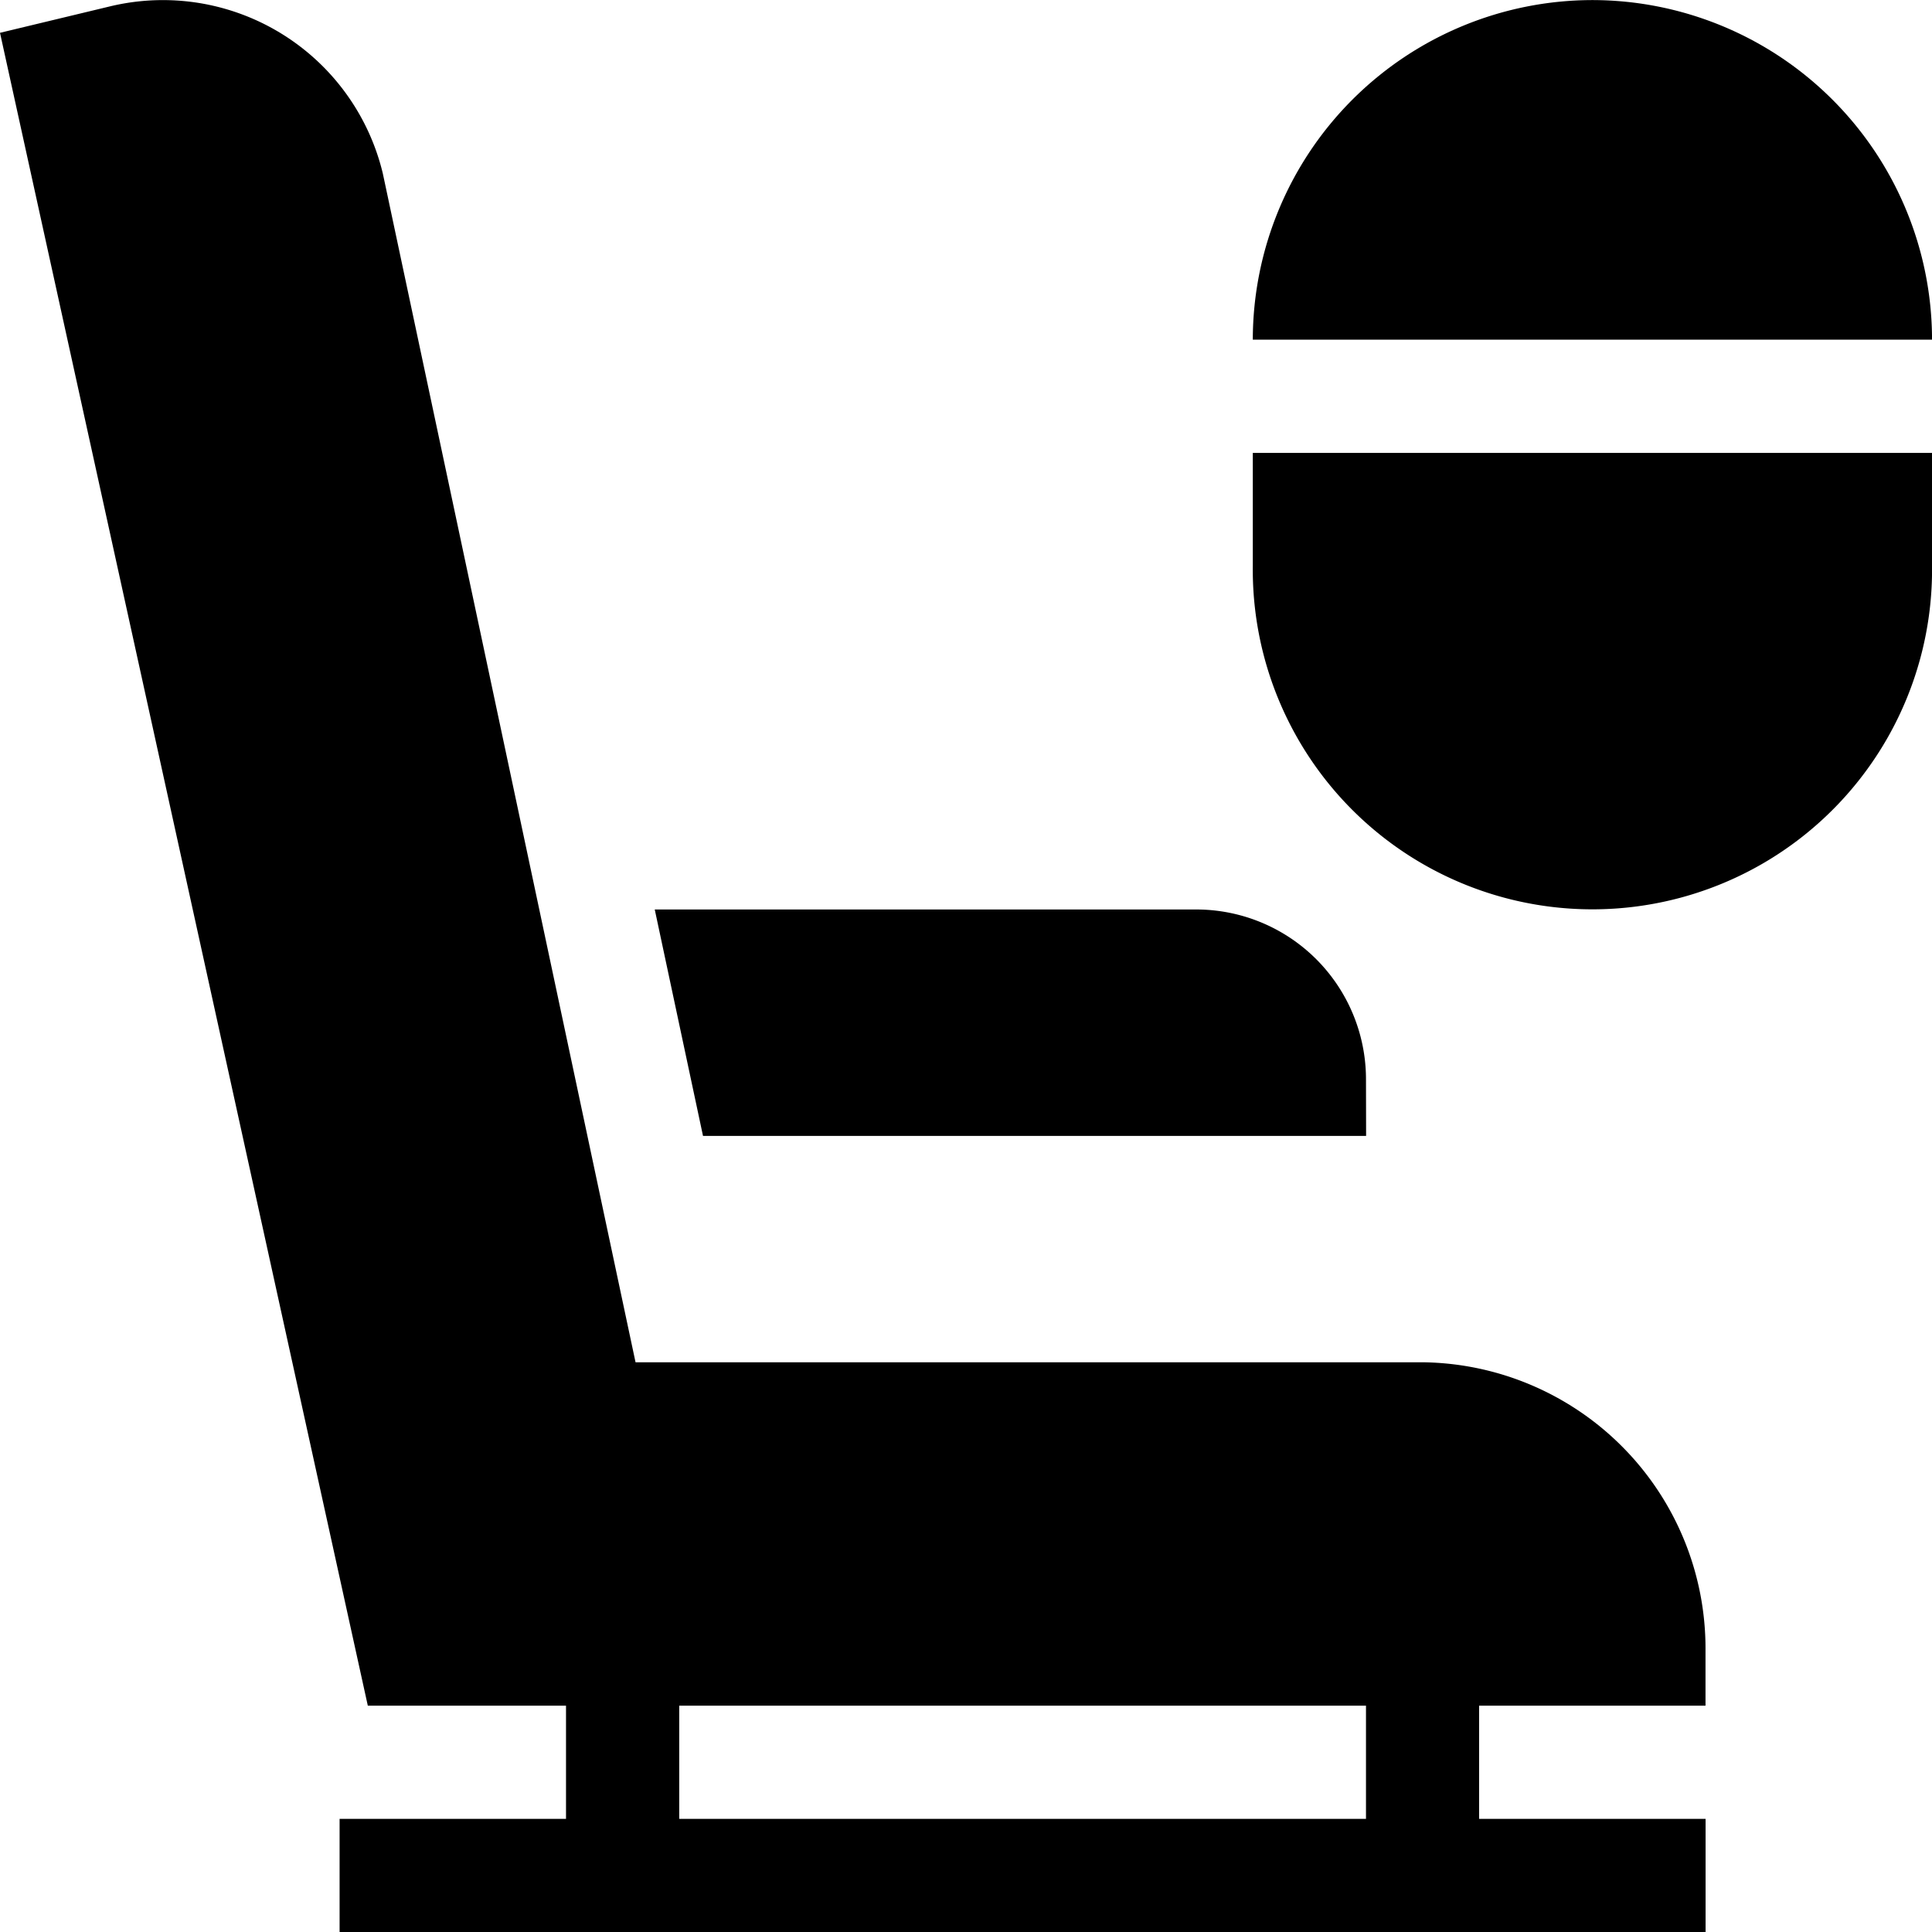
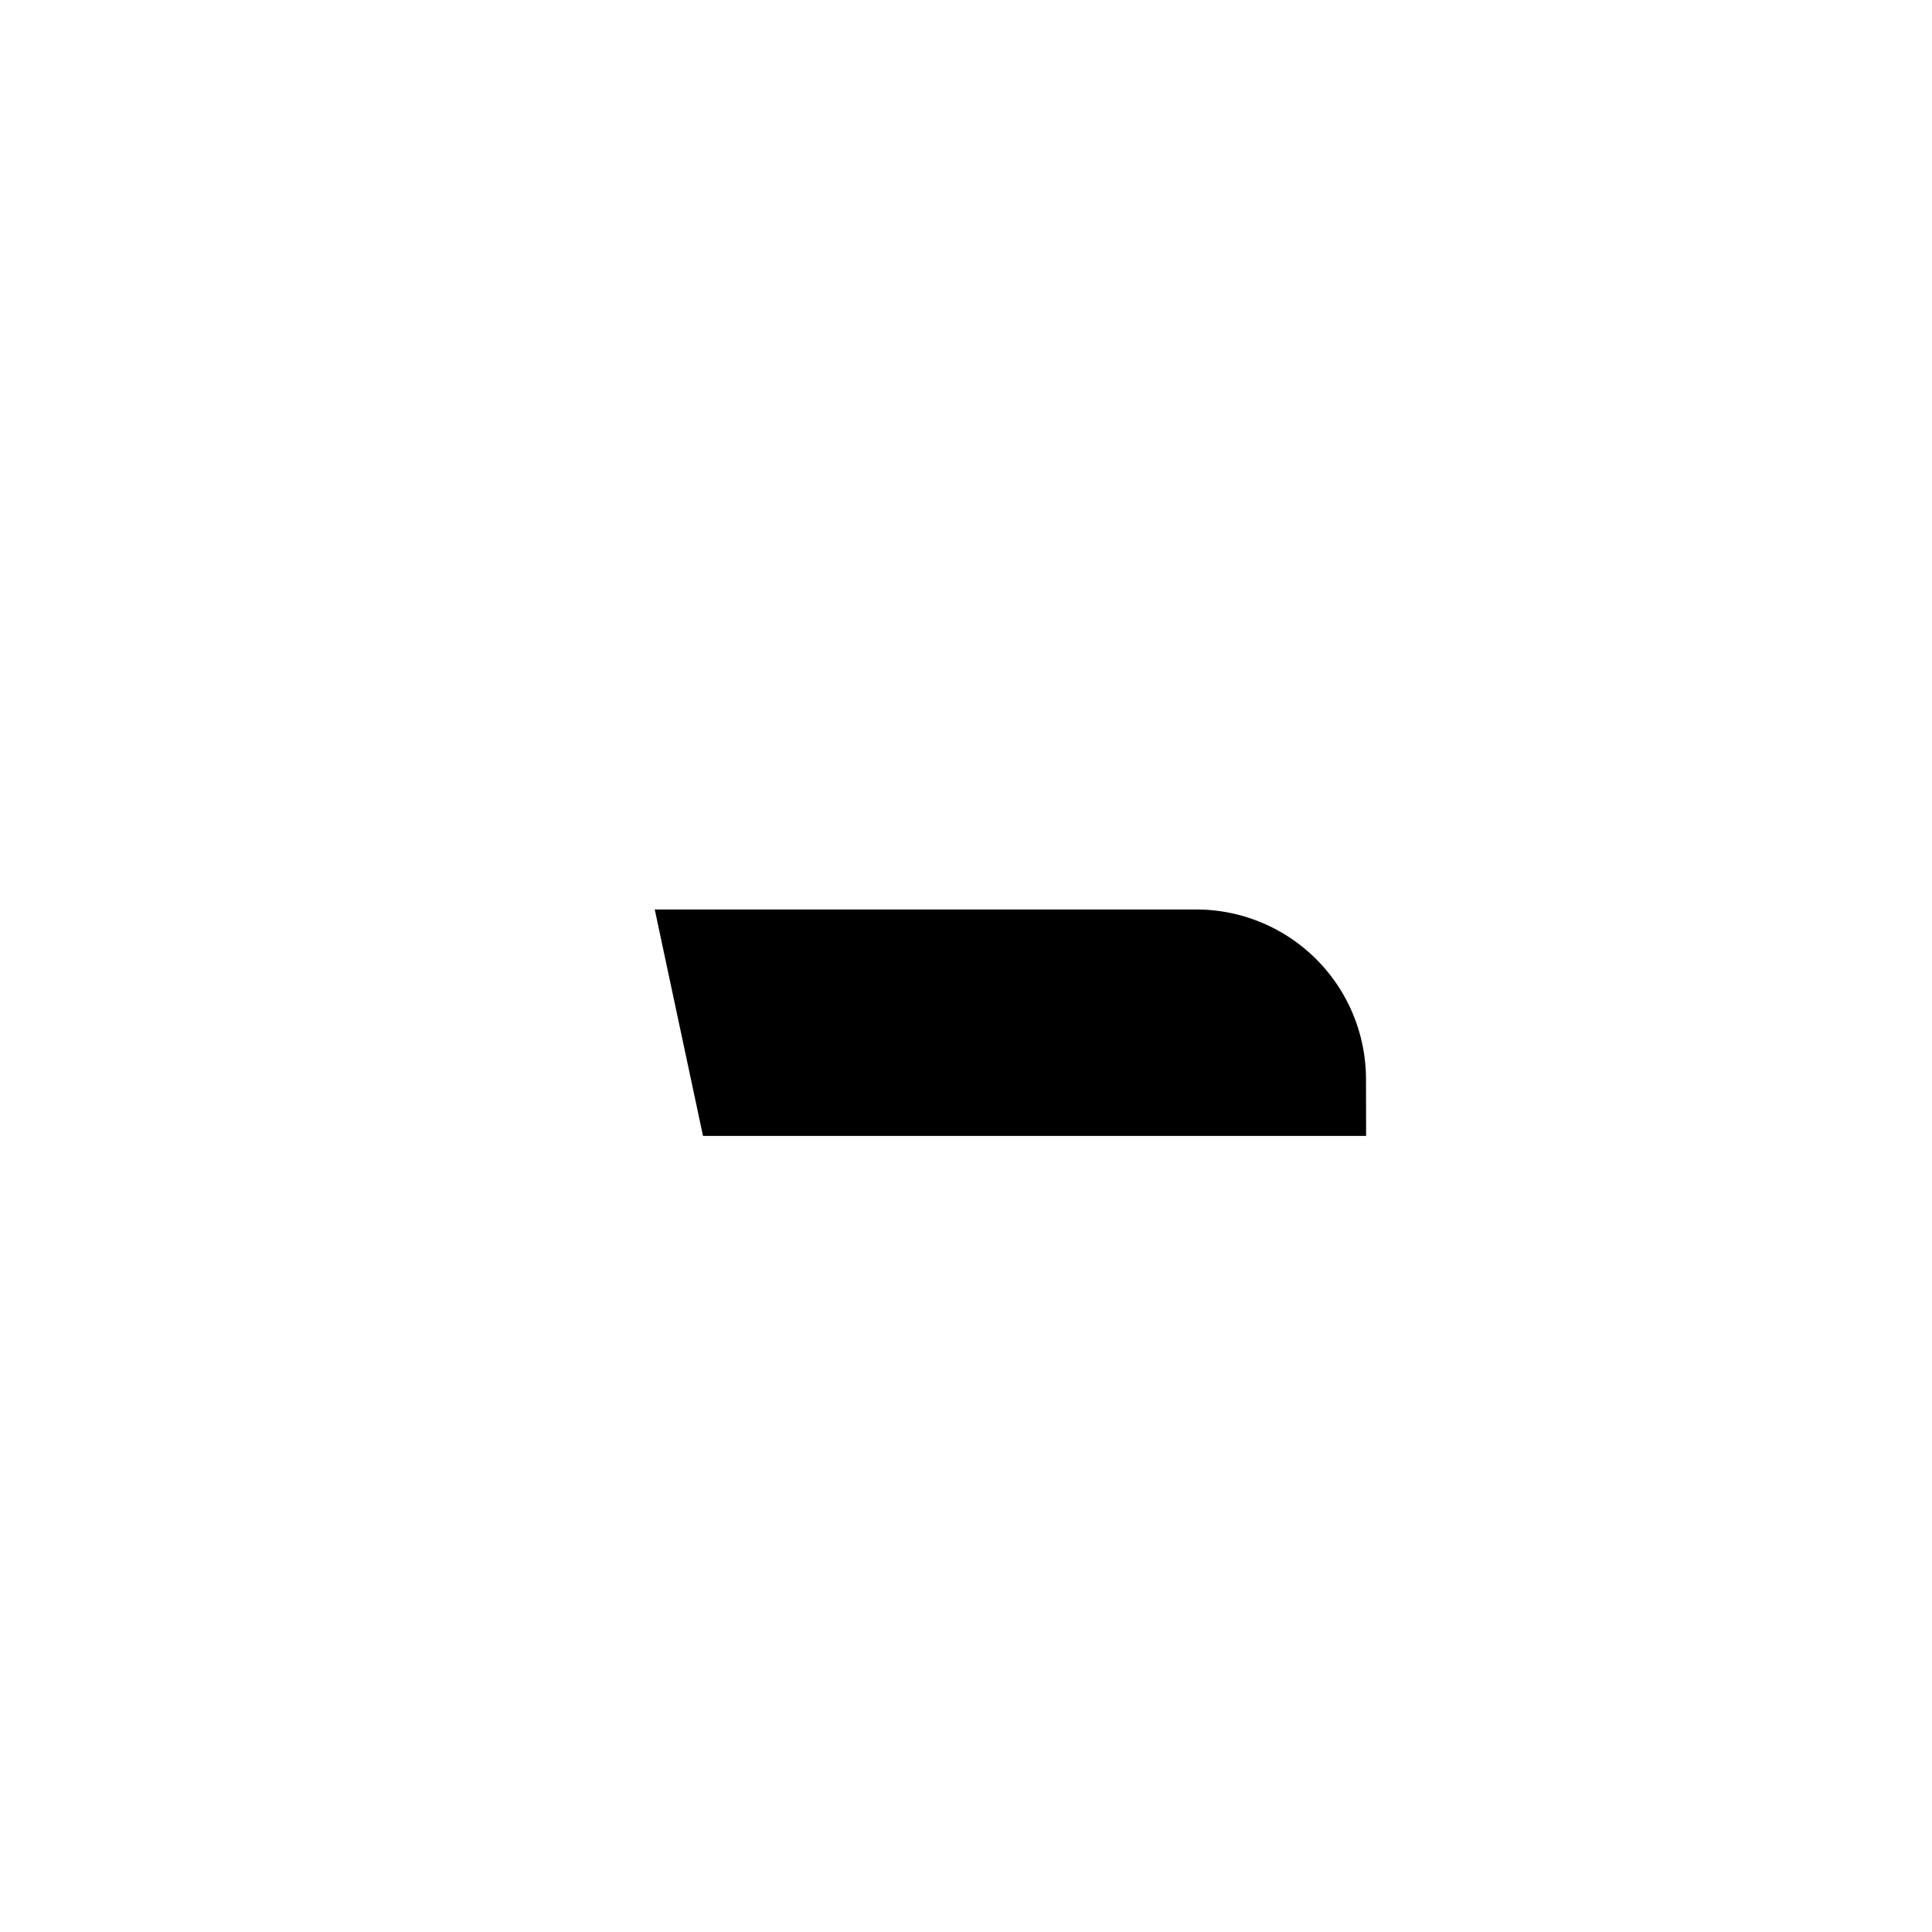
<svg xmlns="http://www.w3.org/2000/svg" width="50.405" height="50.407" viewBox="0 0 50.405 50.407">
  <g id="seat" transform="translate(-0.011 0)">
-     <path id="Path_23974" data-name="Path 23974" d="M340.871.021a8.87,8.87,0,0,0-8.86,8.86h17.721a8.87,8.87,0,0,0-8.86-8.86Z" transform="translate(-299.315 -0.019)" />
-     <path id="Path_23975" data-name="Path 23975" d="M332.011,122.974a8.861,8.861,0,1,0,17.721,0v-2.953H332.011Z" transform="translate(-299.315 -108.205)" />
-     <path id="Path_23976" data-name="Path 23976" d="M10,4.532A5.9,5.9,0,0,0,2.882.166L.011.856,9.607,44.5h5.171v2.953H8.871v2.953H44.509V47.453H38.6V44.5h5.907V43.023a7.468,7.468,0,0,0-7.384-7.482H16.592ZM35.649,47.453H17.732V44.5H35.649Z" transform="translate(0 0)" />
    <path id="Path_23977" data-name="Path 23977" d="M192.085,245.451a4.43,4.43,0,0,0-4.43-4.43H173.529l1.259,5.907h17.3Z" transform="translate(-156.436 -217.293)" />
  </g>
</svg>